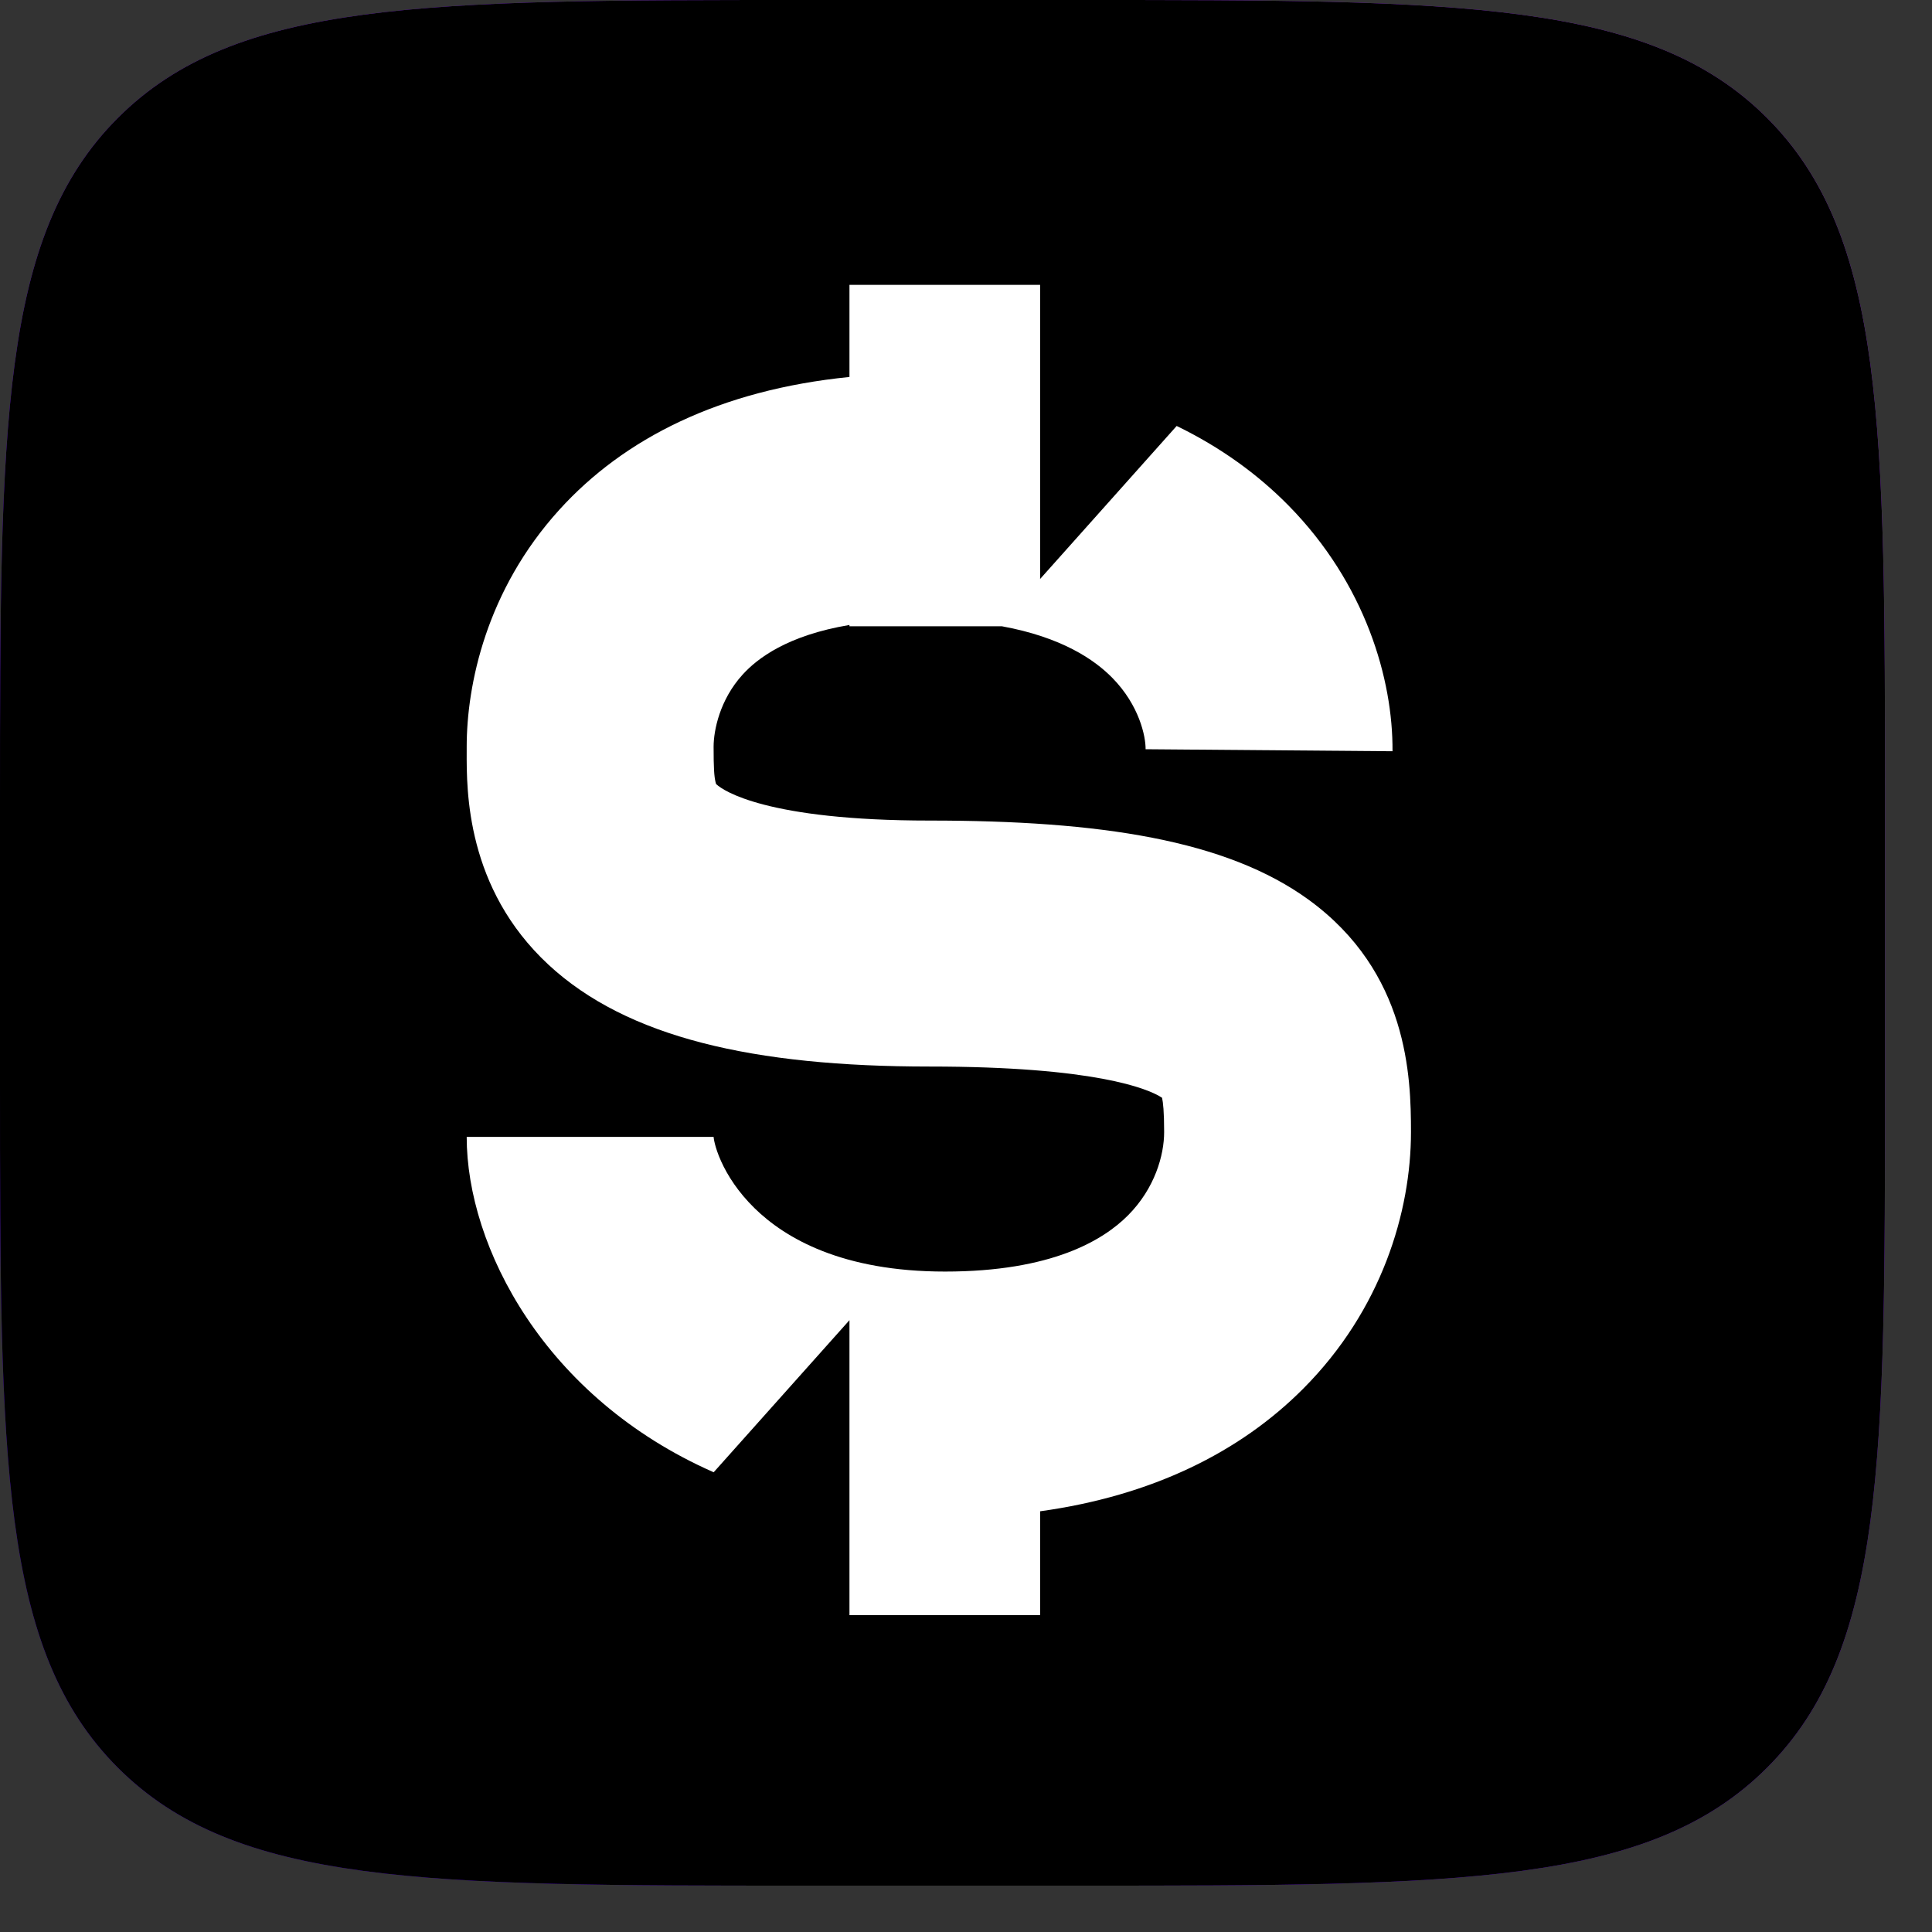
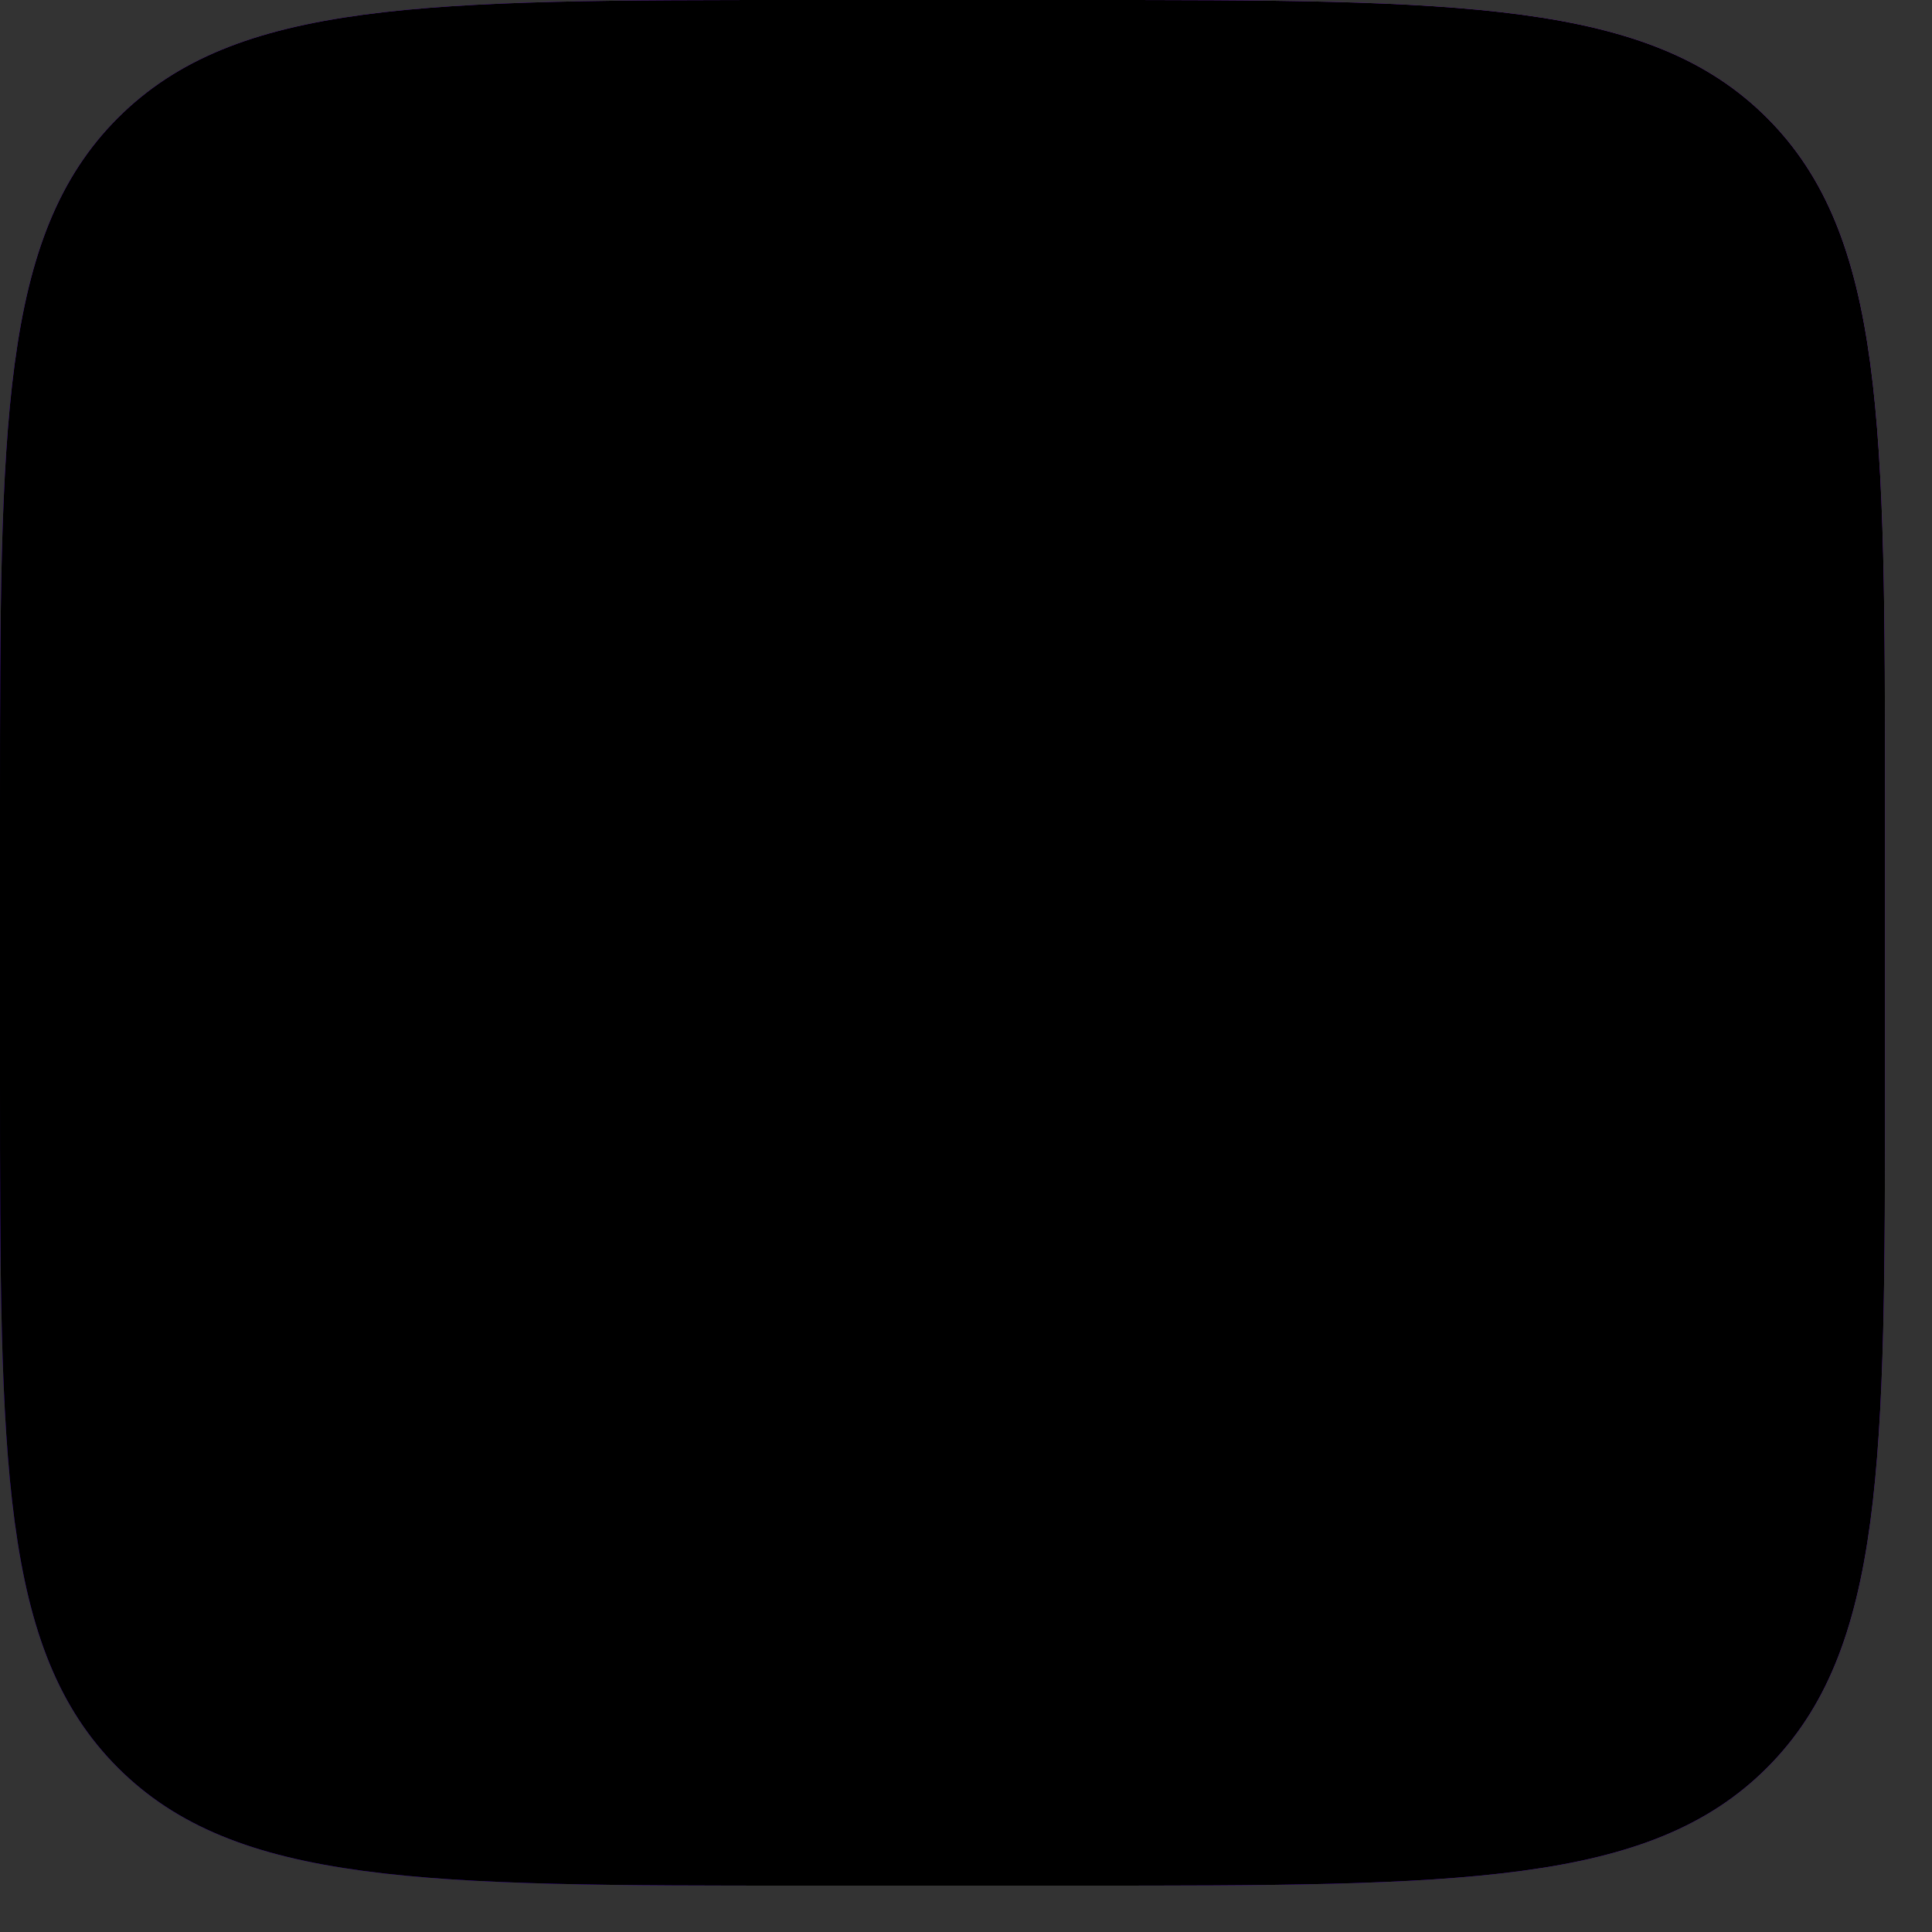
<svg xmlns="http://www.w3.org/2000/svg" width="25" height="25" viewBox="0 0 25 25" fill="none">
  <rect x="0" y="0" width="25" height="25" fill="#333333" stroke="none" />
  <g clip-path="url(#clip0_544_38)">
    <path d="M0 10.42C0 5.508 0 3.052 1.525 1.526C3.051 0 5.506 0 10.416 0H13.975C18.886 0 21.341 0 22.866 1.526C24.392 3.052 24.392 5.508 24.392 10.42V13.98C24.392 18.892 24.392 21.348 22.866 22.874C21.341 24.4 18.886 24.4 13.975 24.4H10.416C5.506 24.4 3.051 24.4 1.525 22.874C0 21.348 0 18.892 0 13.98V10.42Z" fill="url(#paint0_linear_544_38)" />
    <path d="M0 10.42C0 5.508 0 3.052 1.525 1.526C3.051 0 5.506 0 10.416 0H13.975C18.886 0 21.341 0 22.866 1.526C24.392 3.052 24.392 5.508 24.392 10.42V13.98C24.392 18.892 24.392 21.348 22.866 22.874C21.341 24.4 18.886 24.4 13.975 24.4H10.416C5.506 24.4 3.051 24.4 1.525 22.874C0 21.348 0 18.892 0 13.98V10.42Z" fill="black" />
-     <path fill-rule="evenodd" clip-rule="evenodd" d="M10.992 8.104V8.087C10.187 8.222 9.798 8.521 9.608 8.731C9.314 9.055 9.234 9.451 9.234 9.664C9.234 9.941 9.241 10.043 9.259 10.12C9.265 10.146 9.266 10.146 9.27 10.149C9.271 10.15 9.272 10.151 9.274 10.152C9.356 10.228 9.916 10.618 12.029 10.618C14.238 10.618 15.871 10.87 16.933 11.642C18.224 12.58 18.258 13.936 18.258 14.648C18.258 15.682 17.877 16.952 16.865 17.968C16.046 18.791 14.909 19.355 13.459 19.556V20.9H10.992V17.083L9.235 19.051C7.045 18.087 6.039 16.132 6.039 14.711H9.234C9.234 14.711 9.234 14.711 9.234 14.712C9.235 14.725 9.247 14.839 9.33 15.024C9.414 15.211 9.553 15.428 9.765 15.635C10.162 16.023 10.898 16.454 12.229 16.454C13.608 16.454 14.276 16.049 14.597 15.726C14.944 15.377 15.064 14.948 15.064 14.648C15.064 14.383 15.05 14.263 15.037 14.205C14.857 14.085 14.154 13.801 12.029 13.801C9.75 13.801 8.114 13.426 7.097 12.483C6.032 11.494 6.037 10.233 6.039 9.724L6.039 9.664C6.039 8.86 6.293 7.637 7.238 6.596C8.076 5.672 9.316 5.046 10.992 4.878V3.686H13.459V7.492L15.226 5.512C15.791 5.786 16.273 6.135 16.673 6.541C17.669 7.553 18.026 8.792 18.019 9.721L14.824 9.695C14.826 9.53 14.743 9.127 14.393 8.771C14.164 8.538 13.742 8.246 12.965 8.104H10.992Z" fill="white" />
  </g>
  <defs>
    <linearGradient id="paint0_linear_544_38" x1="22.757" y1="1.34765e-06" x2="0.747" y2="23.135" gradientUnits="userSpaceOnUse">
      <stop stop-color="#AD3AFF" />
      <stop offset="1" stop-color="#5600FA" />
    </linearGradient>
    <clipPath id="clip0_544_38">
      <rect width="25" height="25" fill="white" />
    </clipPath>
  </defs>
</svg>